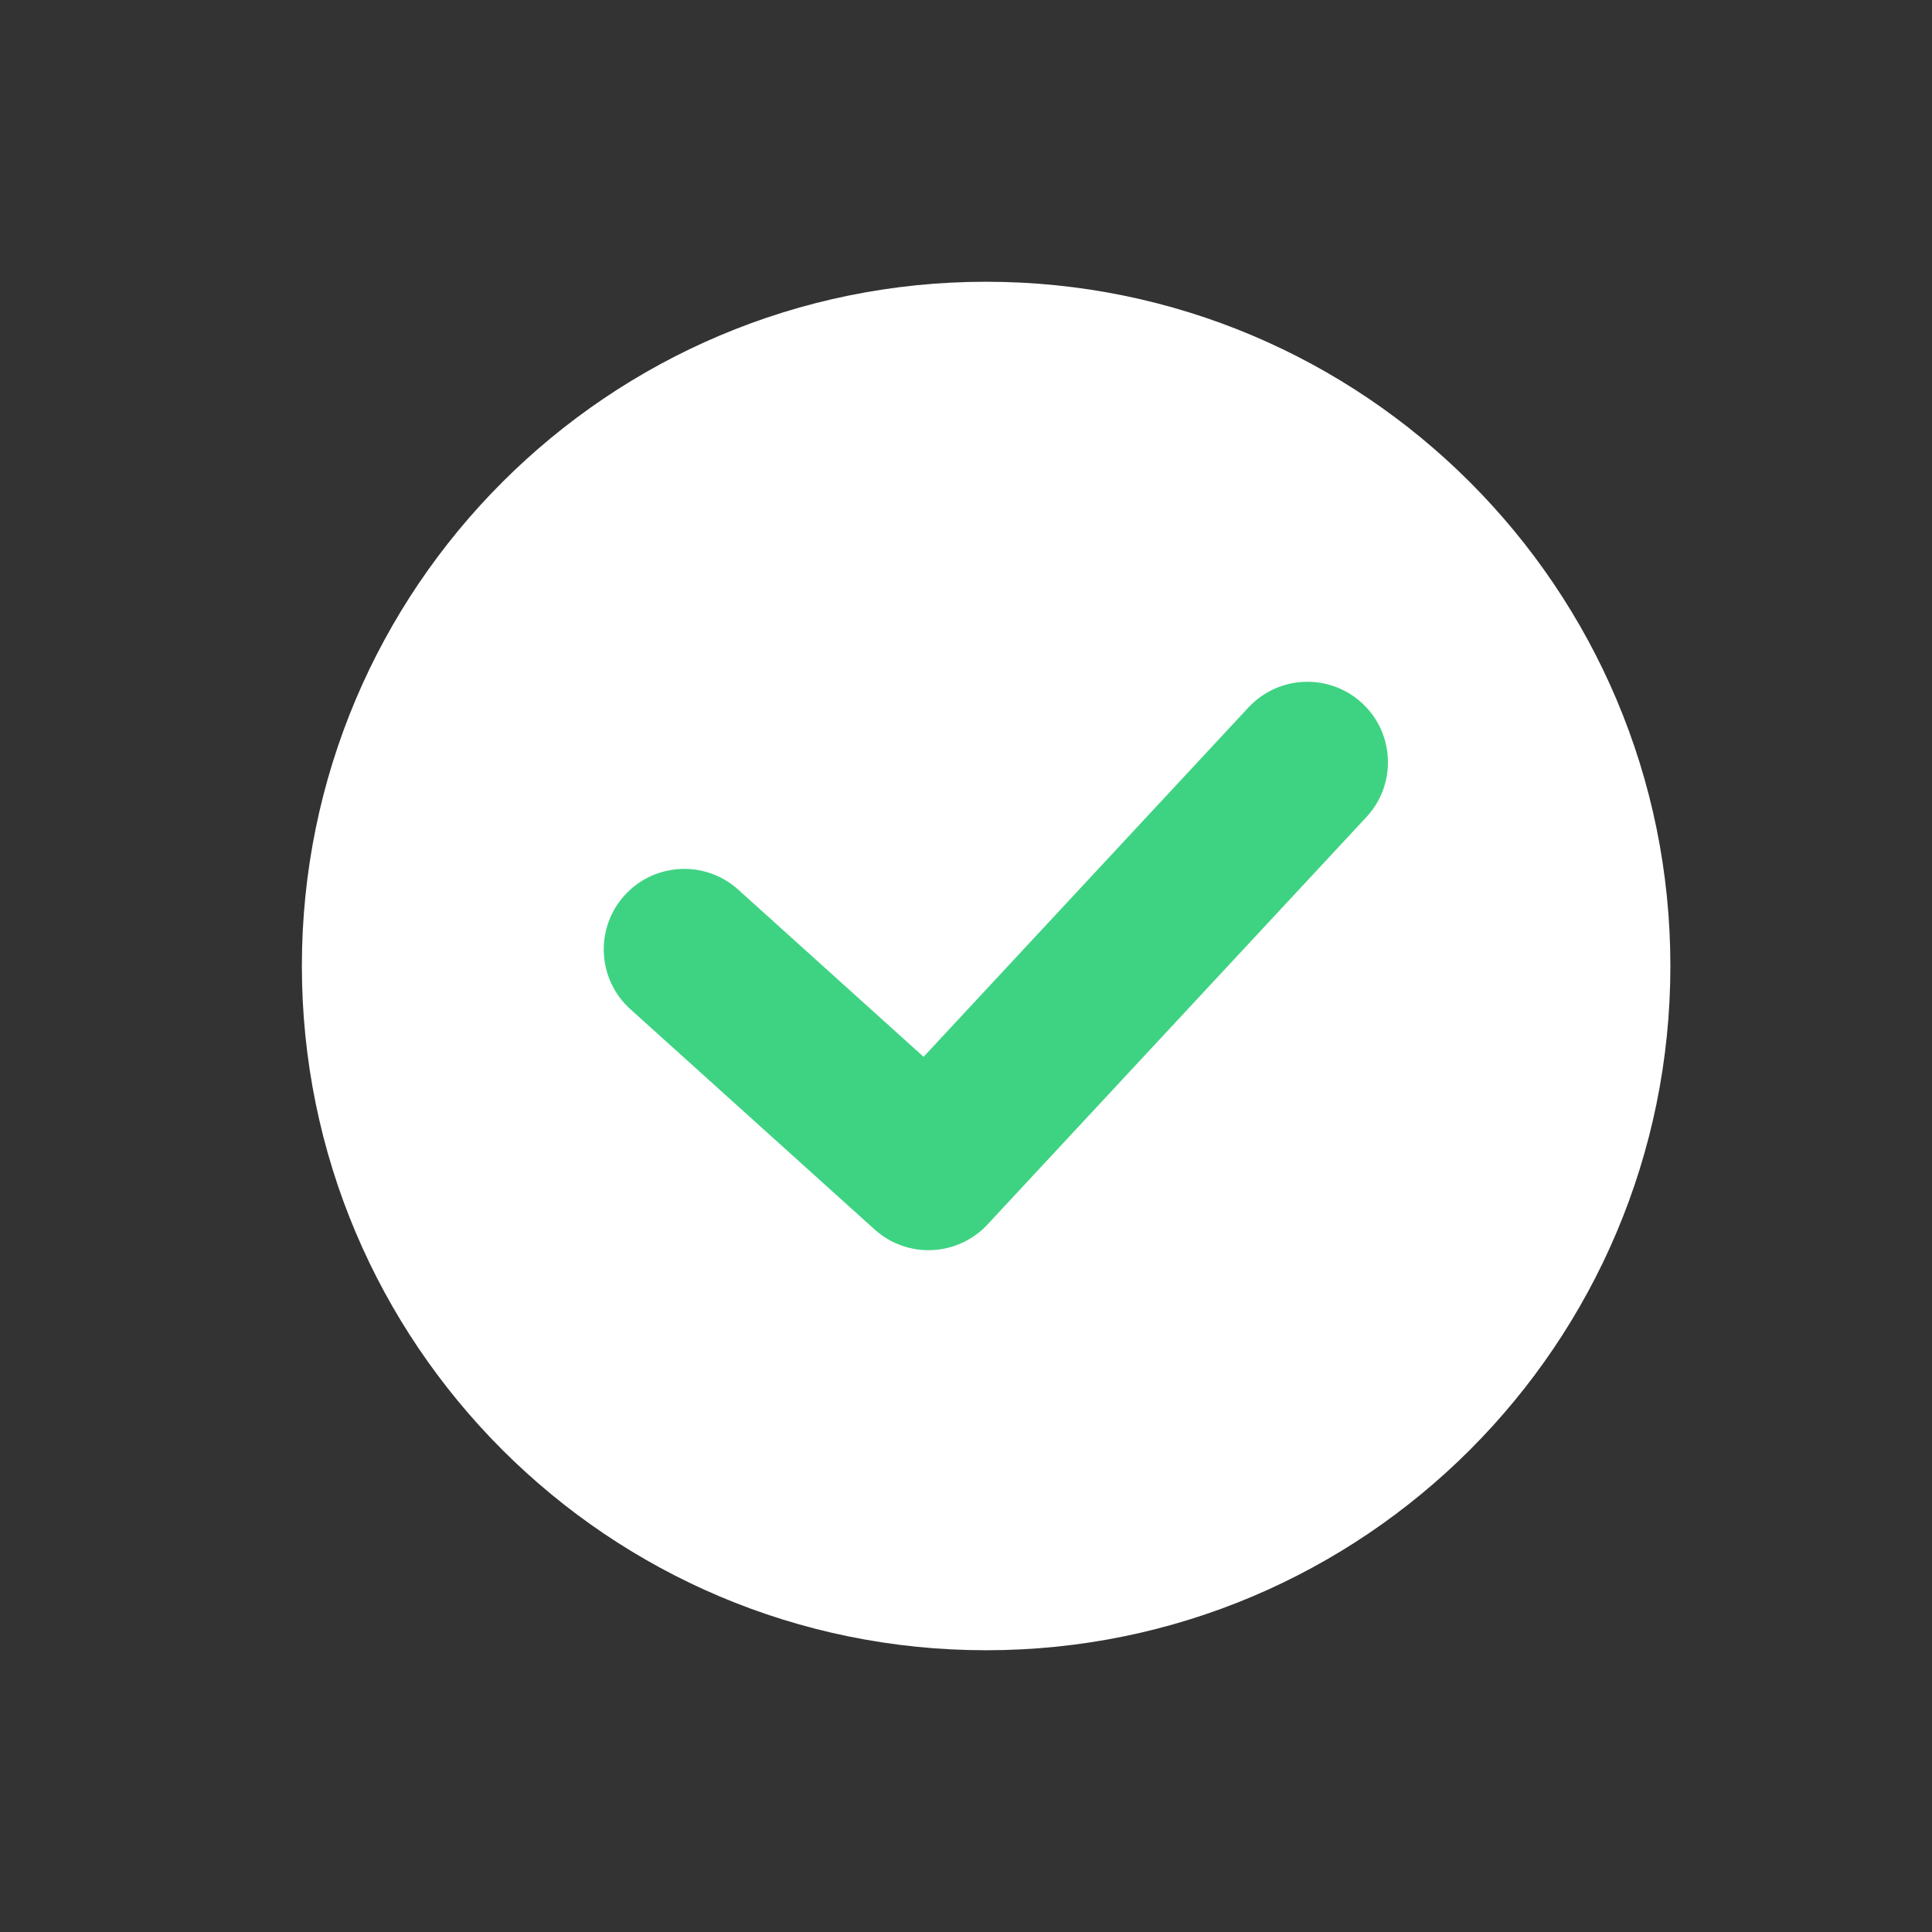
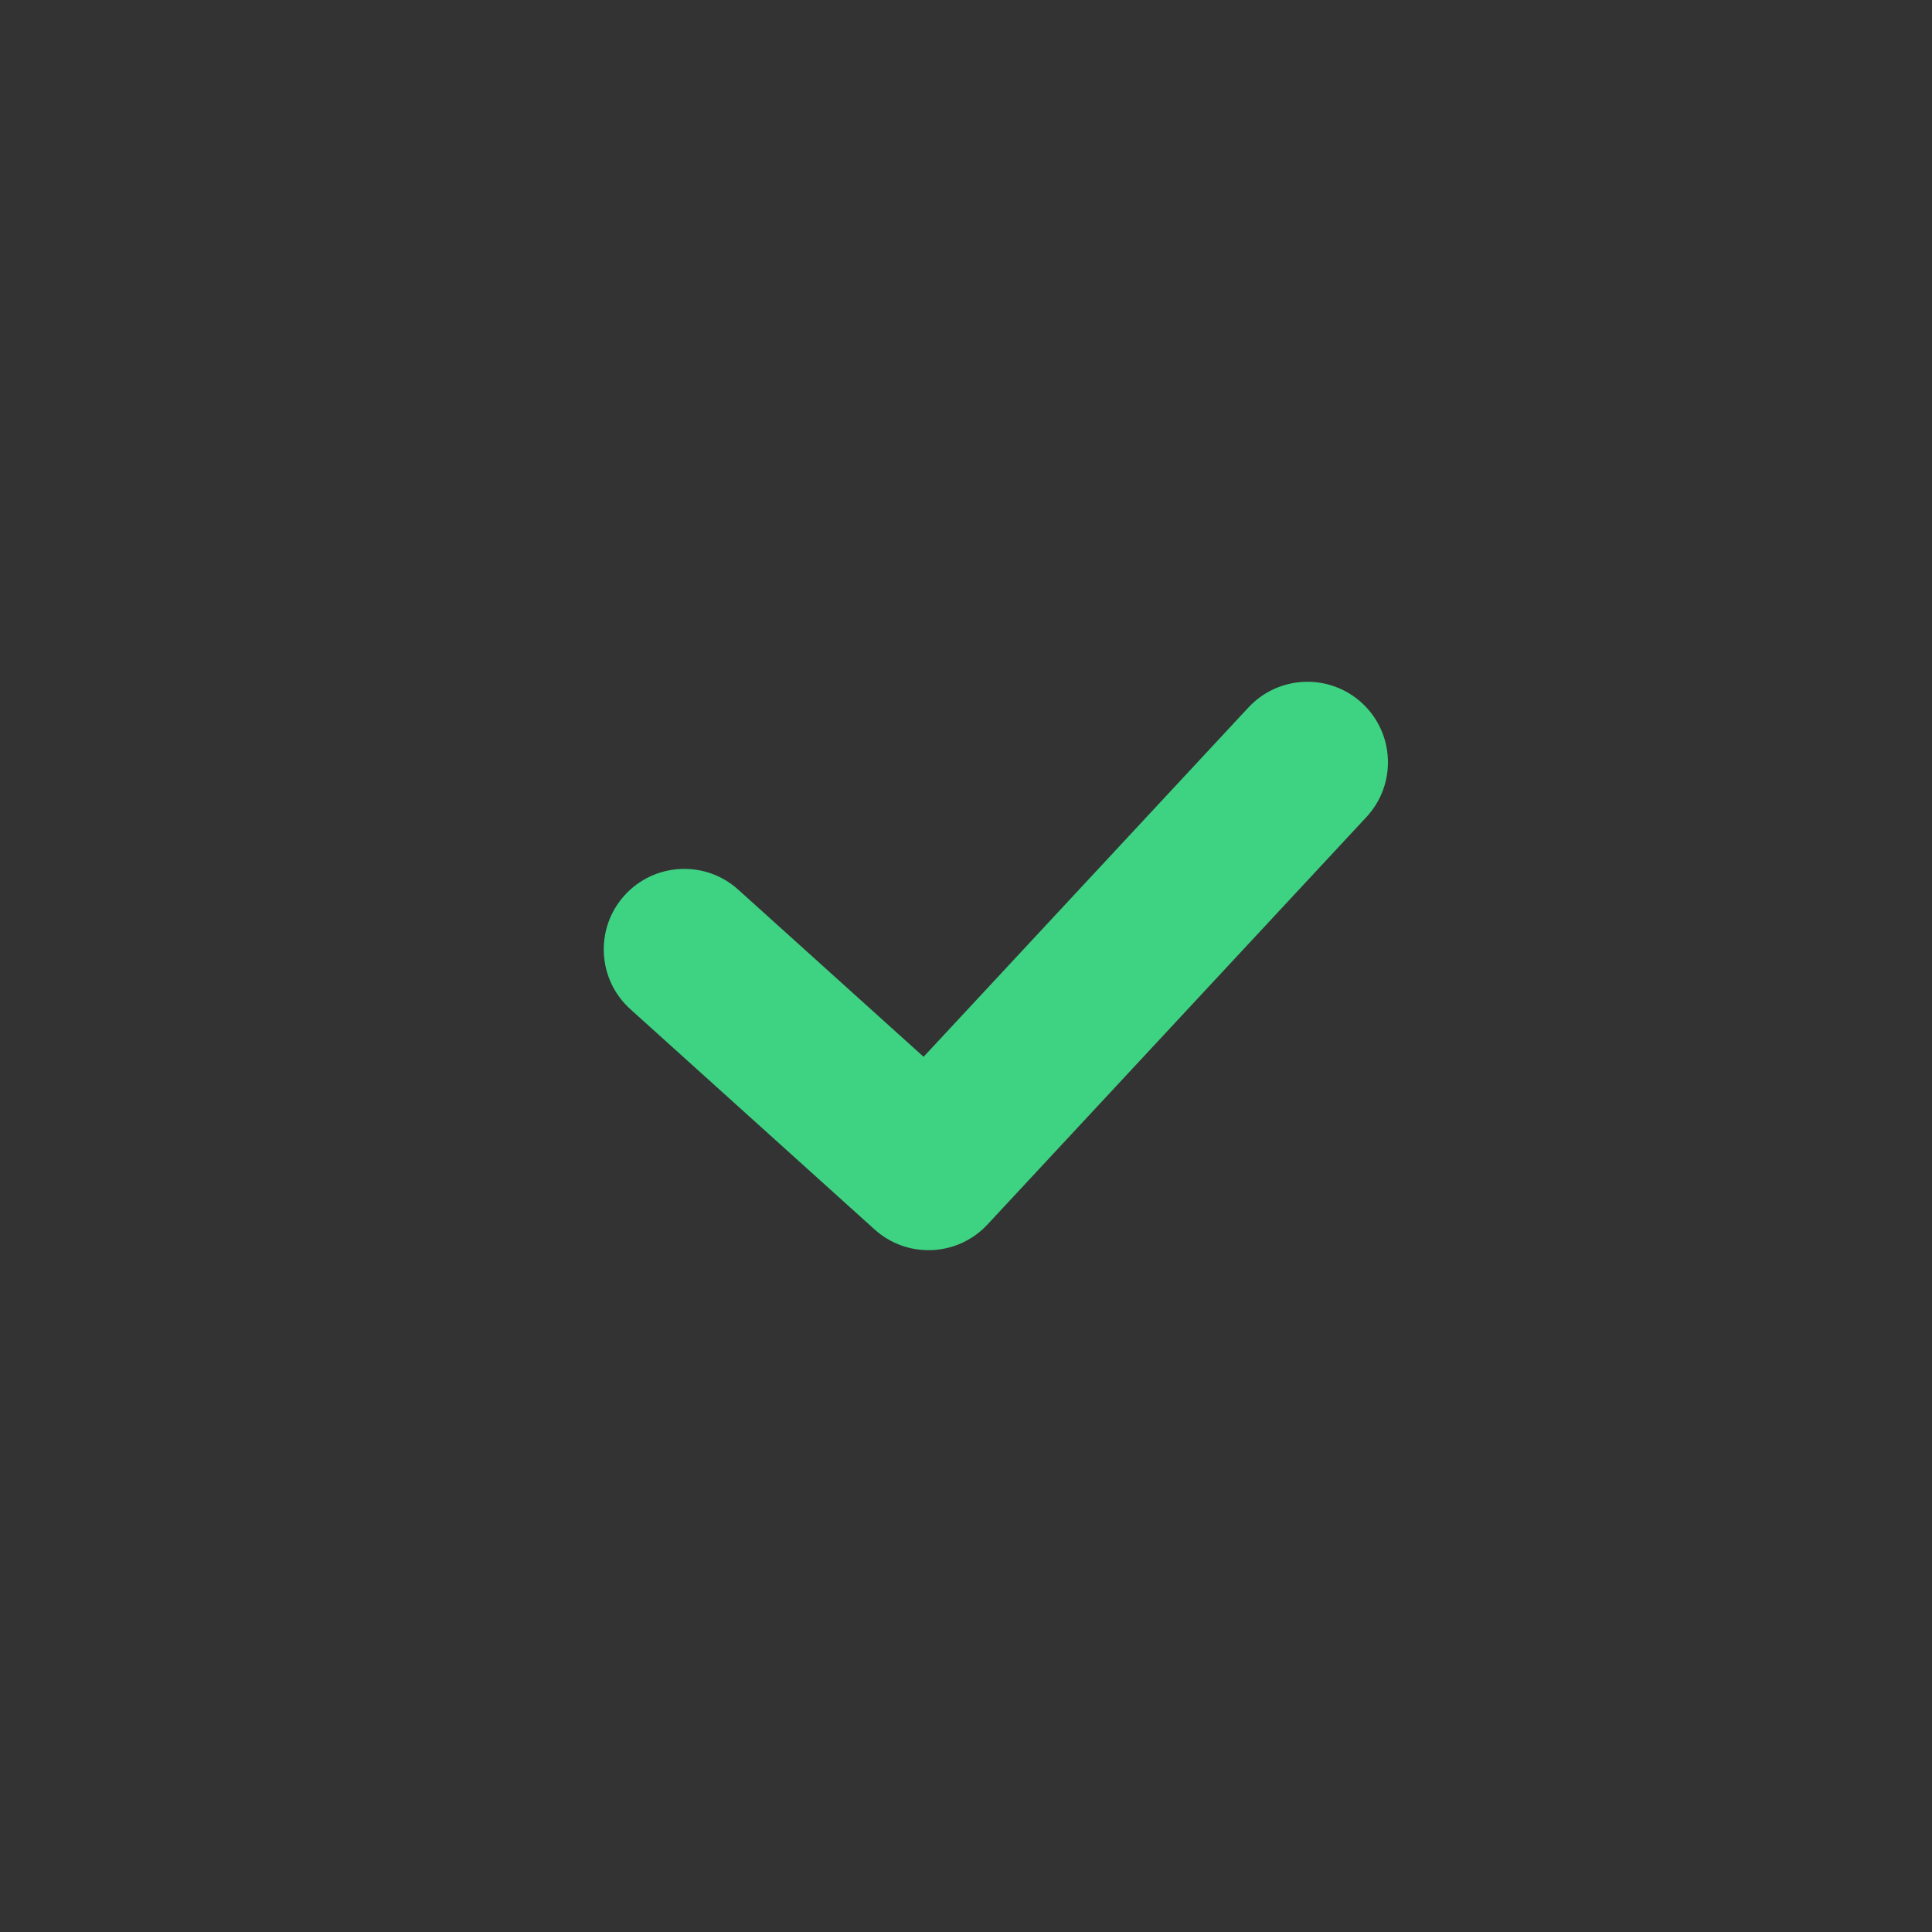
<svg xmlns="http://www.w3.org/2000/svg" width="24" height="24" viewBox="0 0 24 24" fill="none">
  <rect x="0" y="0" width="24" height="24" fill="#333333" stroke="none" />
-   <path d="M20.75 12C20.75 16.694 16.944 20.5 12.25 20.5C7.556 20.5 3.75 16.694 3.75 12C3.75 7.306 7.556 3.5 12.25 3.5C16.944 3.5 20.75 7.306 20.75 12Z" fill="white" />
  <path fill-rule="evenodd" clip-rule="evenodd" d="M16.923 8.737C17.327 9.113 17.35 9.746 16.974 10.15L12.267 15.211C11.895 15.611 11.271 15.639 10.865 15.273L7.83 12.536C7.42 12.166 7.388 11.534 7.757 11.124C8.127 10.714 8.76 10.681 9.17 11.051L11.473 13.128L15.509 8.788C15.886 8.384 16.518 8.361 16.923 8.737Z" fill="#3ED382" />
</svg>